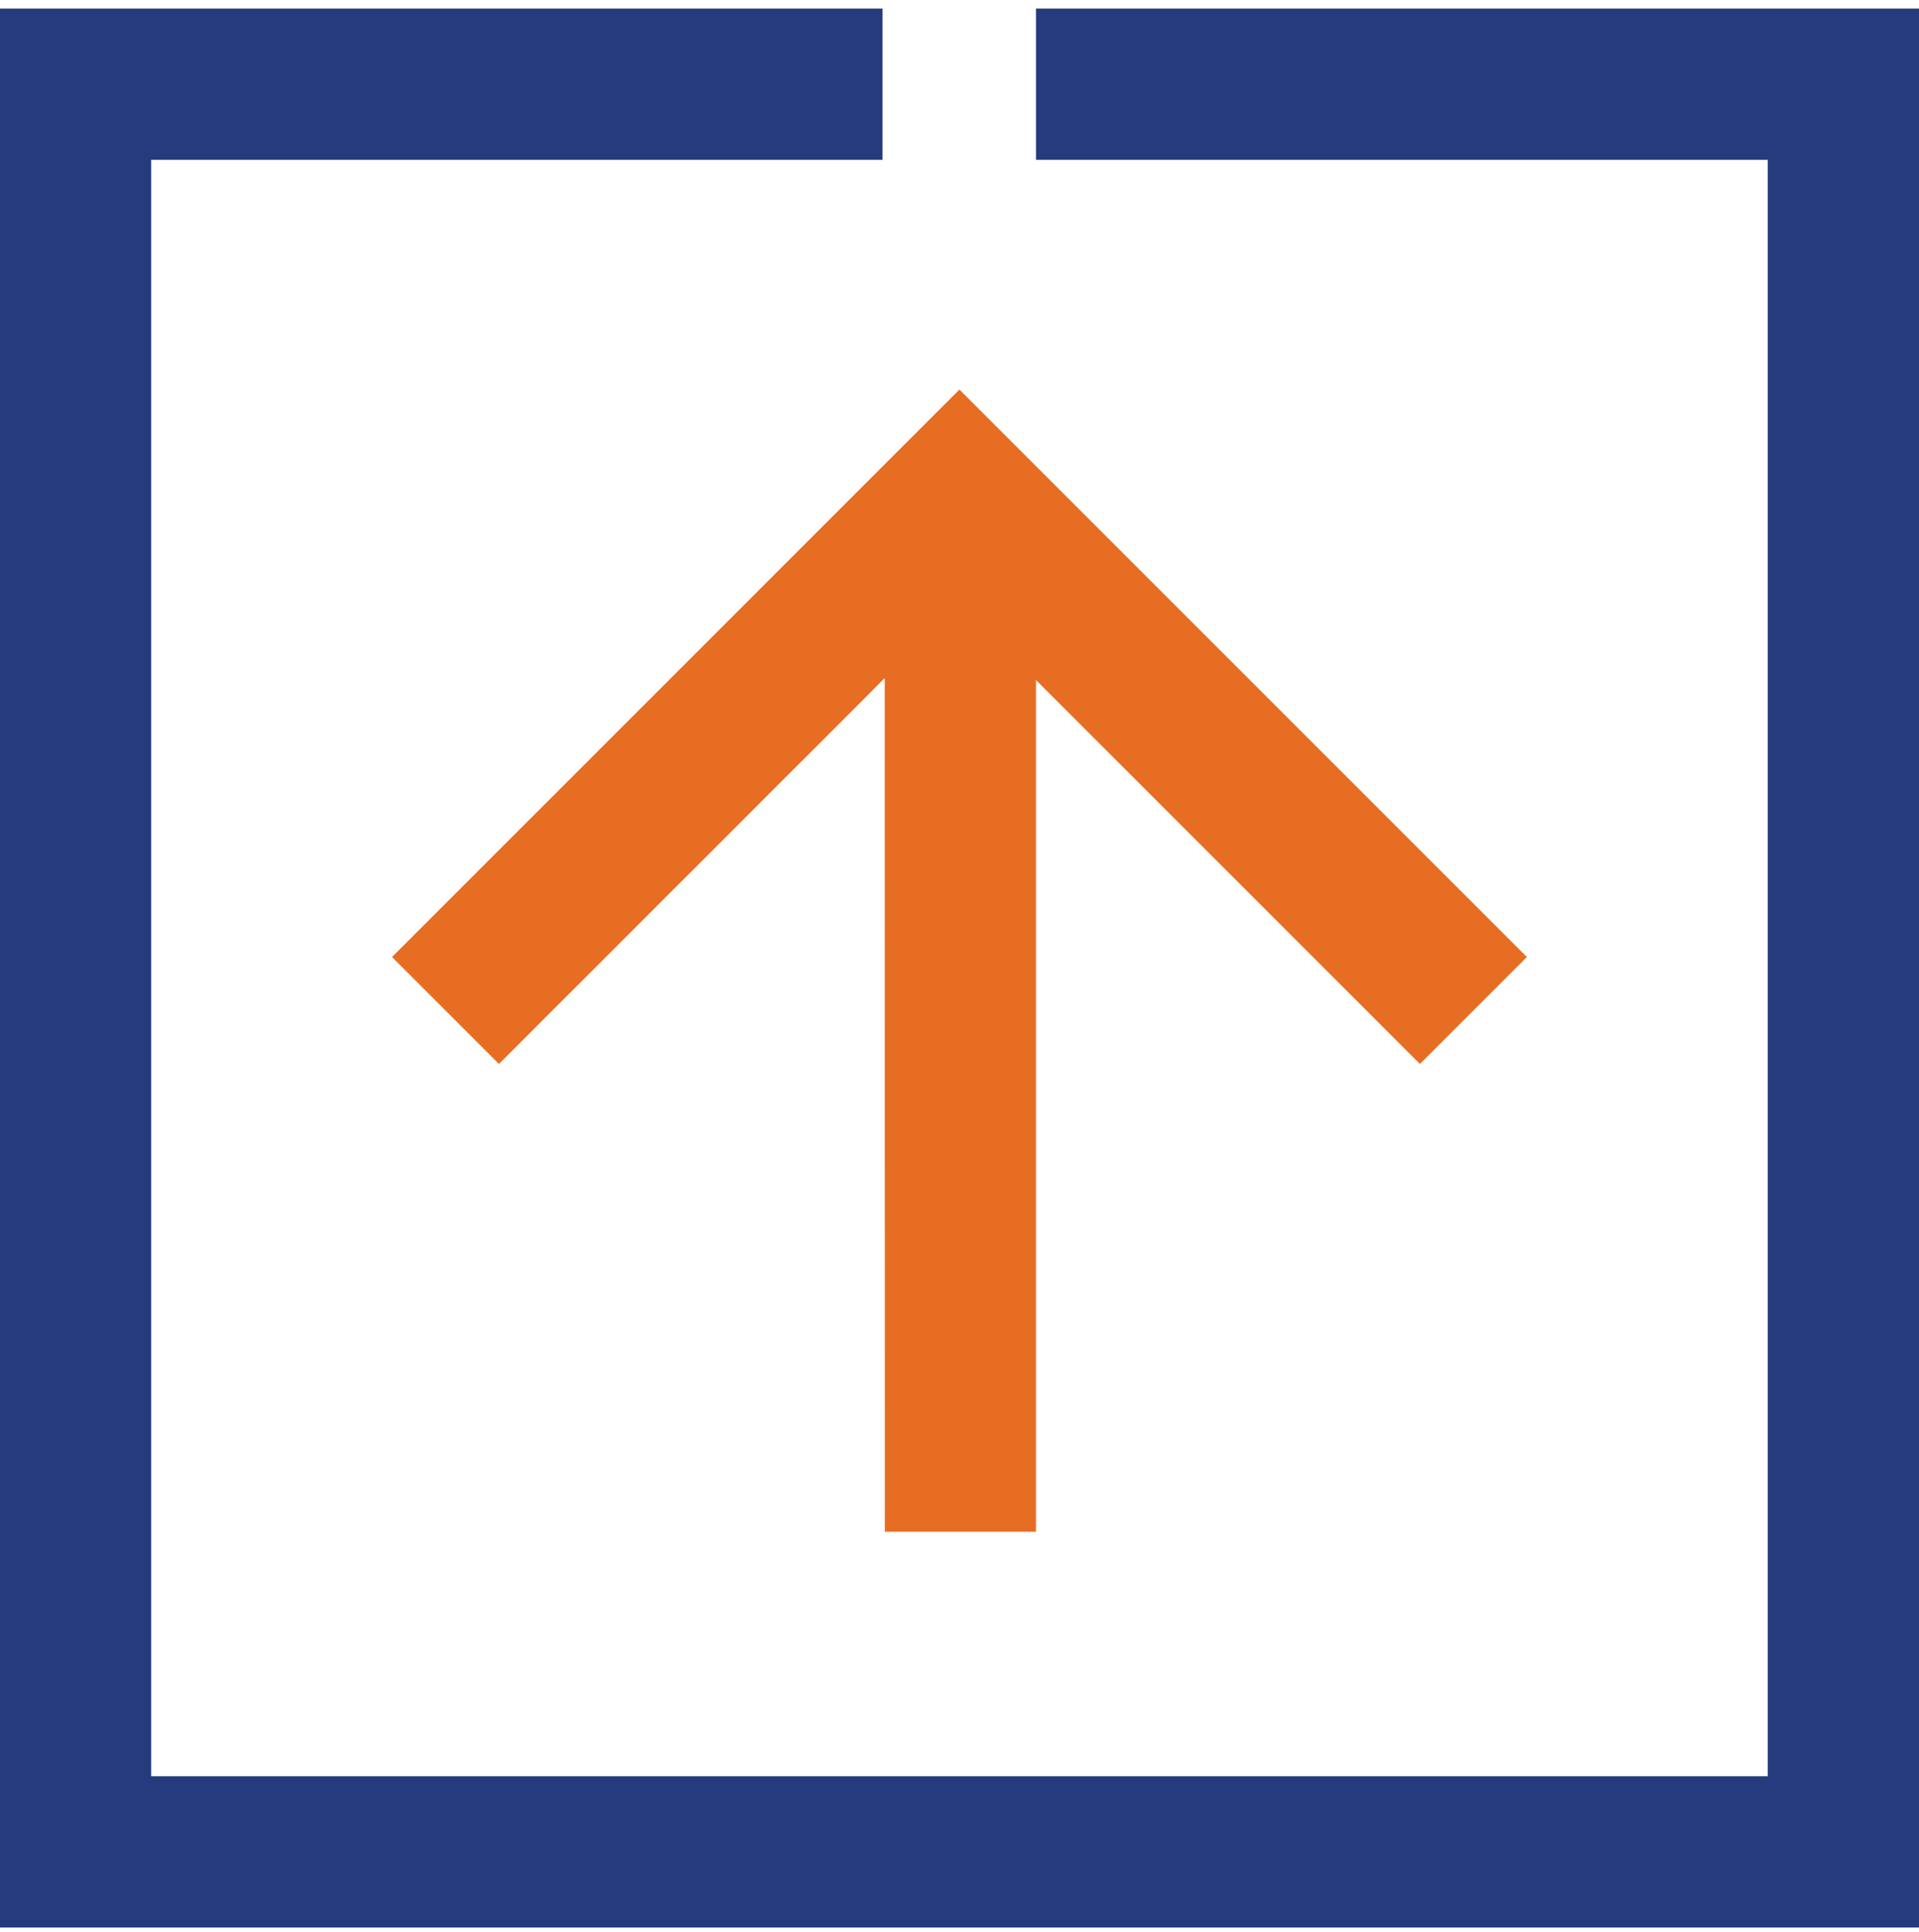
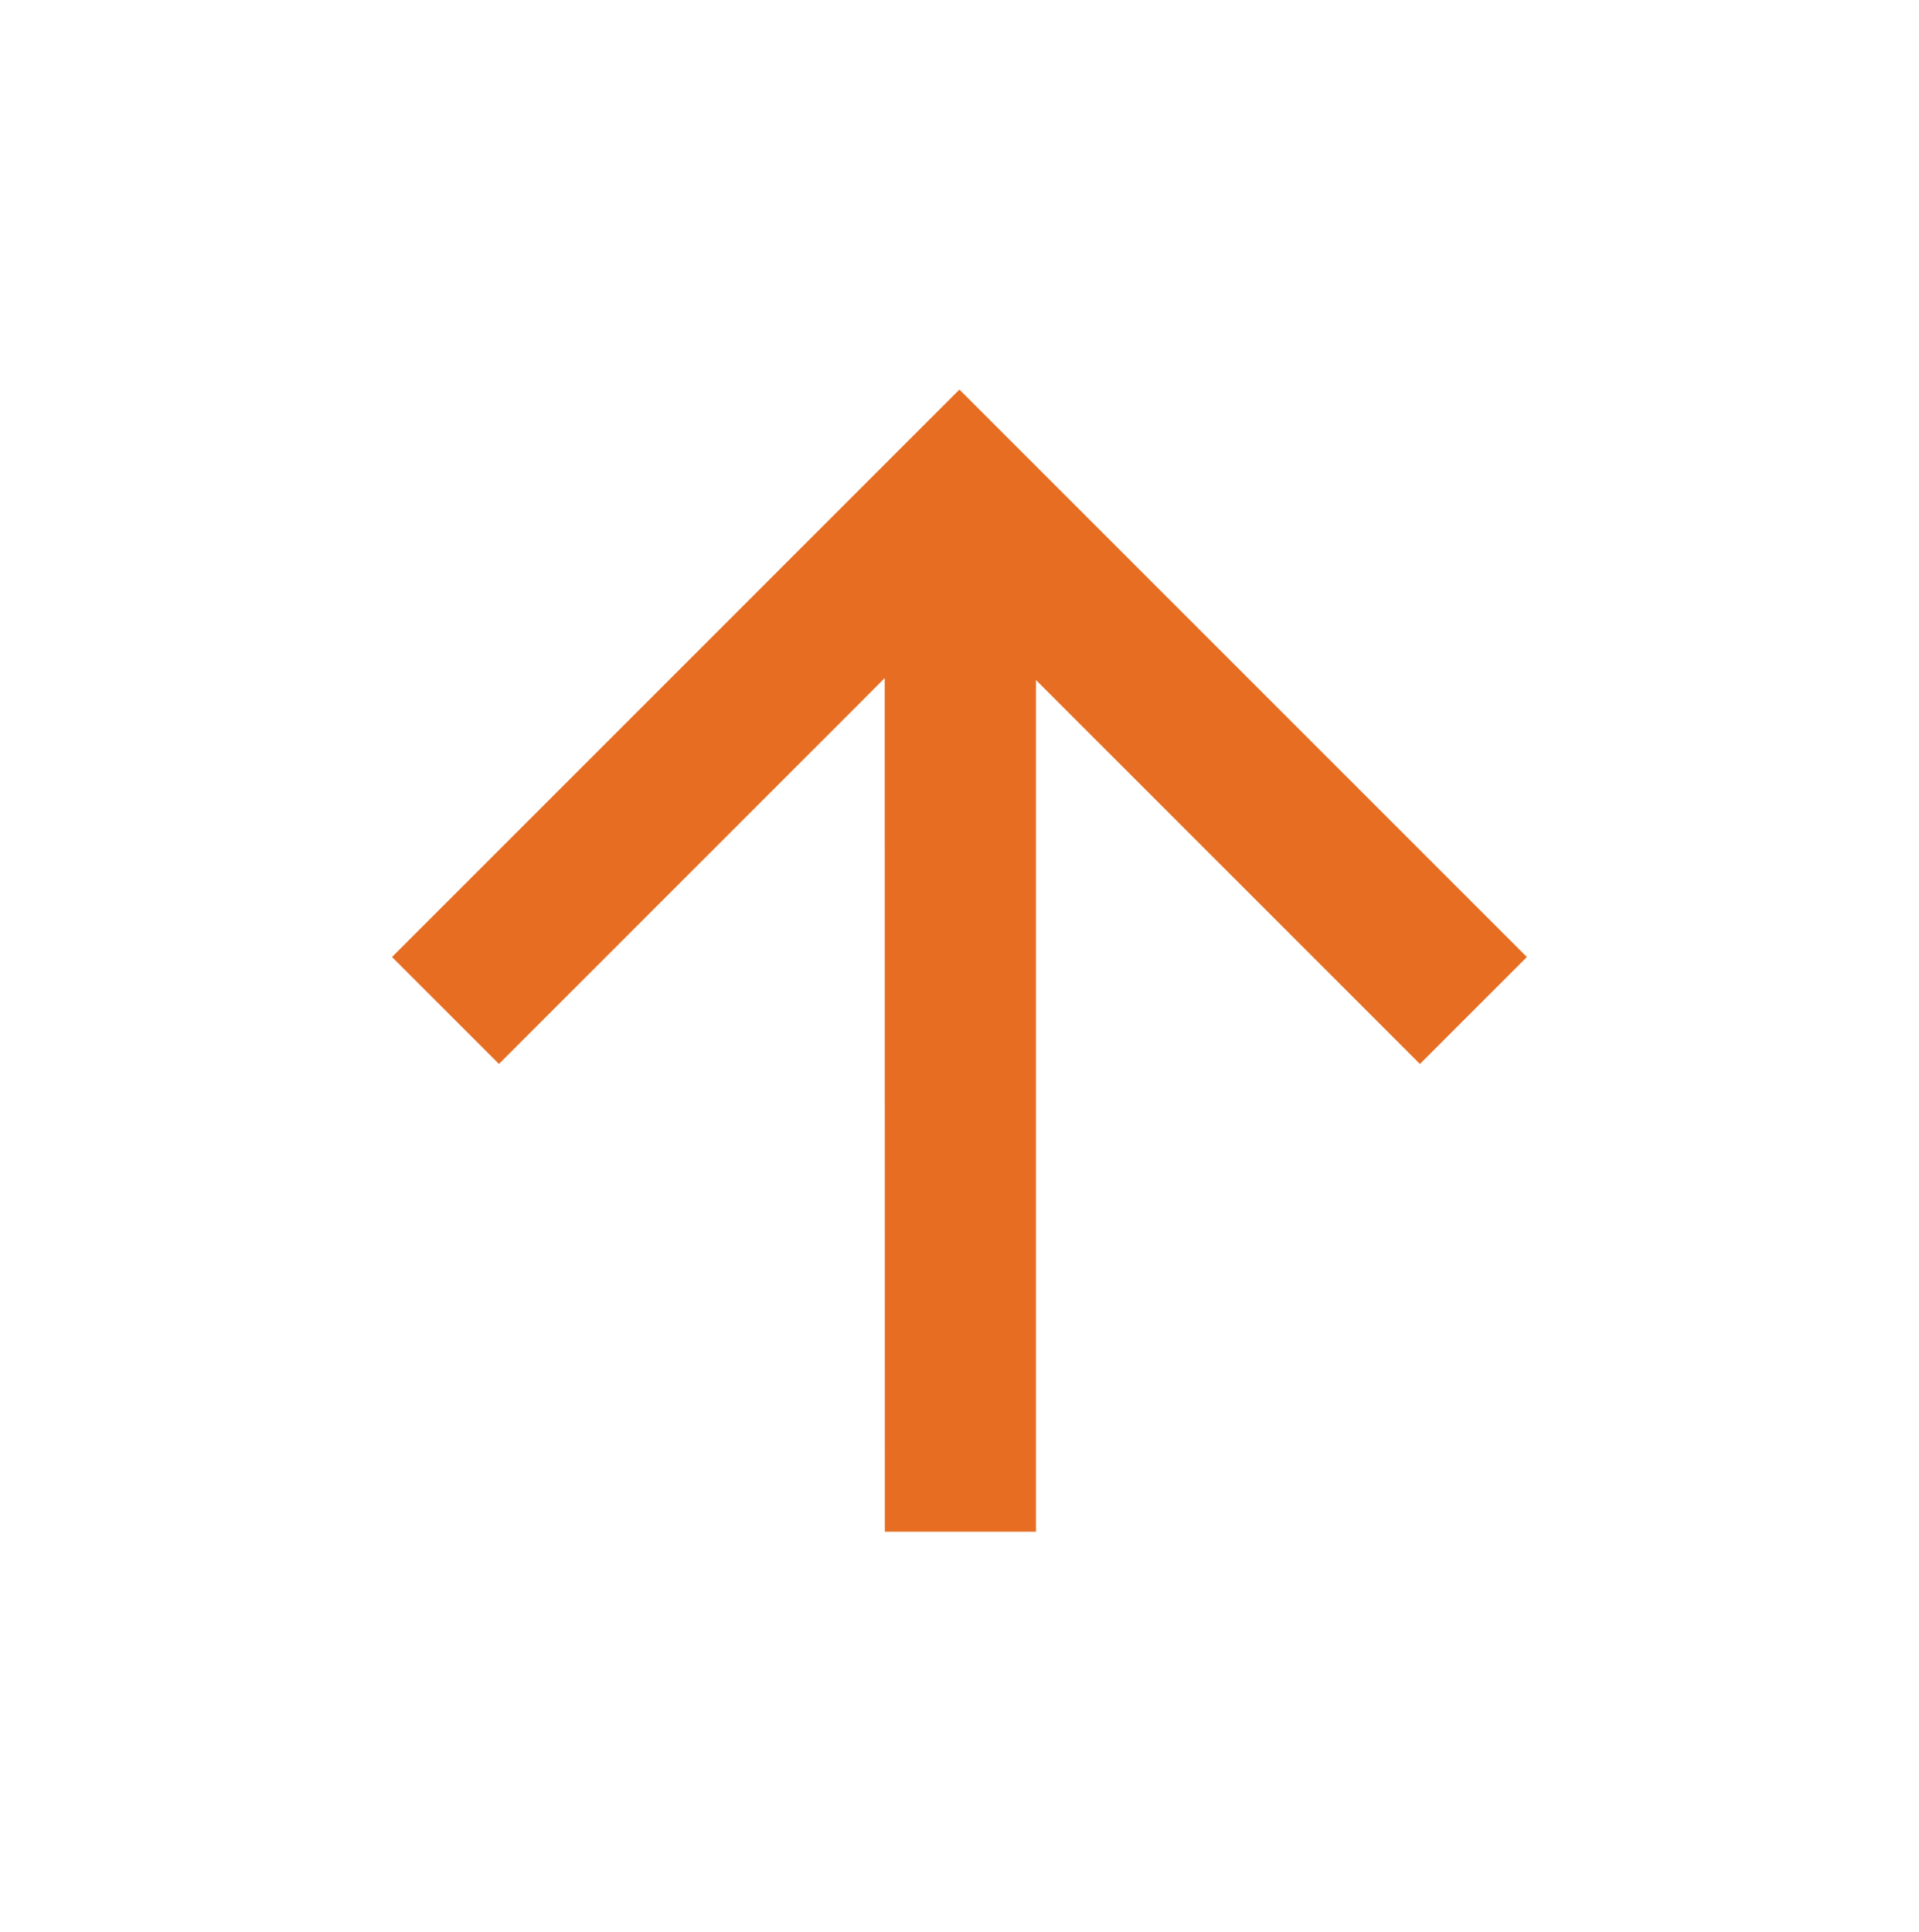
<svg xmlns="http://www.w3.org/2000/svg" width="144" height="145" viewBox="0 0 144 145" fill="none">
  <path d="M106.55 79.84L114.575 71.815L80.946 38.185L71.995 29.235L63.045 38.185L29.416 71.815L37.441 79.84L64.163 53.117L66.389 50.882V54.042L66.398 114.944H77.739V54.18V51.029L79.975 53.264L106.55 79.84Z" fill="#E66D22" />
-   <path d="M131.34 0.644H77.739V11.994H131.34H132.65V13.304V131.992V133.293H131.34H12.651H11.341V131.992V13.304V11.994H12.651H66.224V0.644H12.651H0V13.304V65.658V79.629V131.992V144.644H12.651H131.34H144V131.992V79.629V65.658V13.304V0.644H131.34Z" fill="#253B7D" />
</svg>